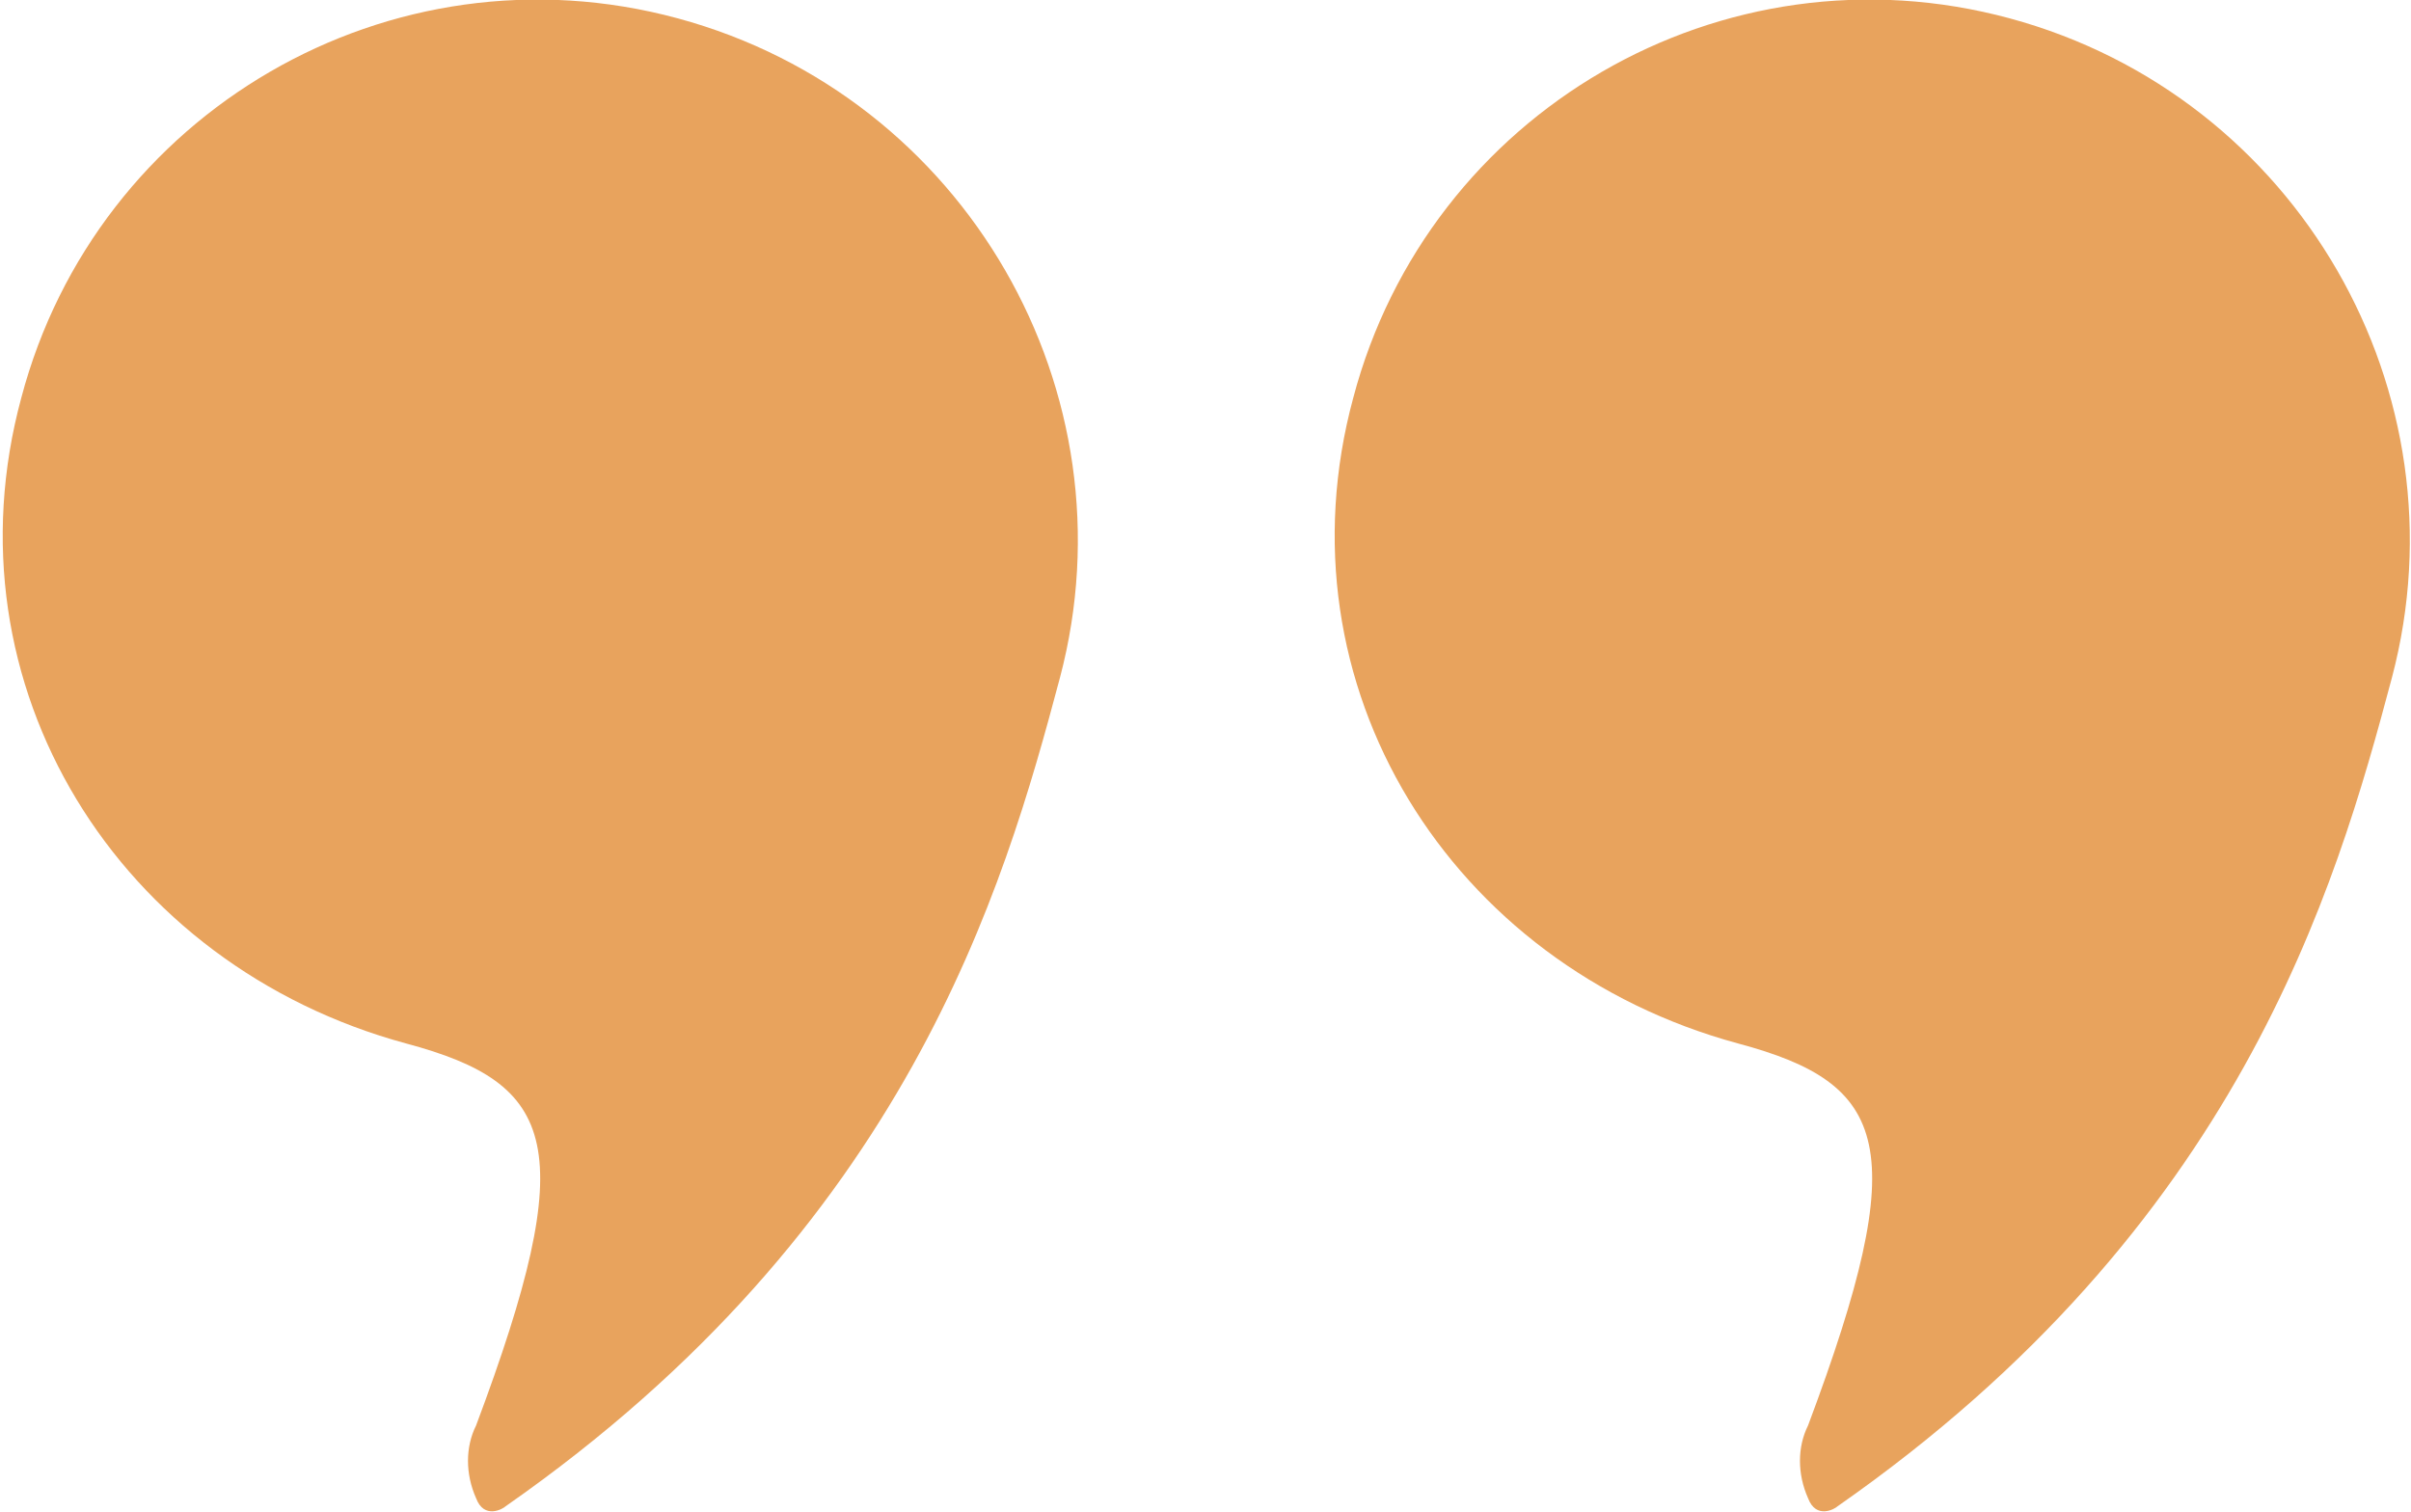
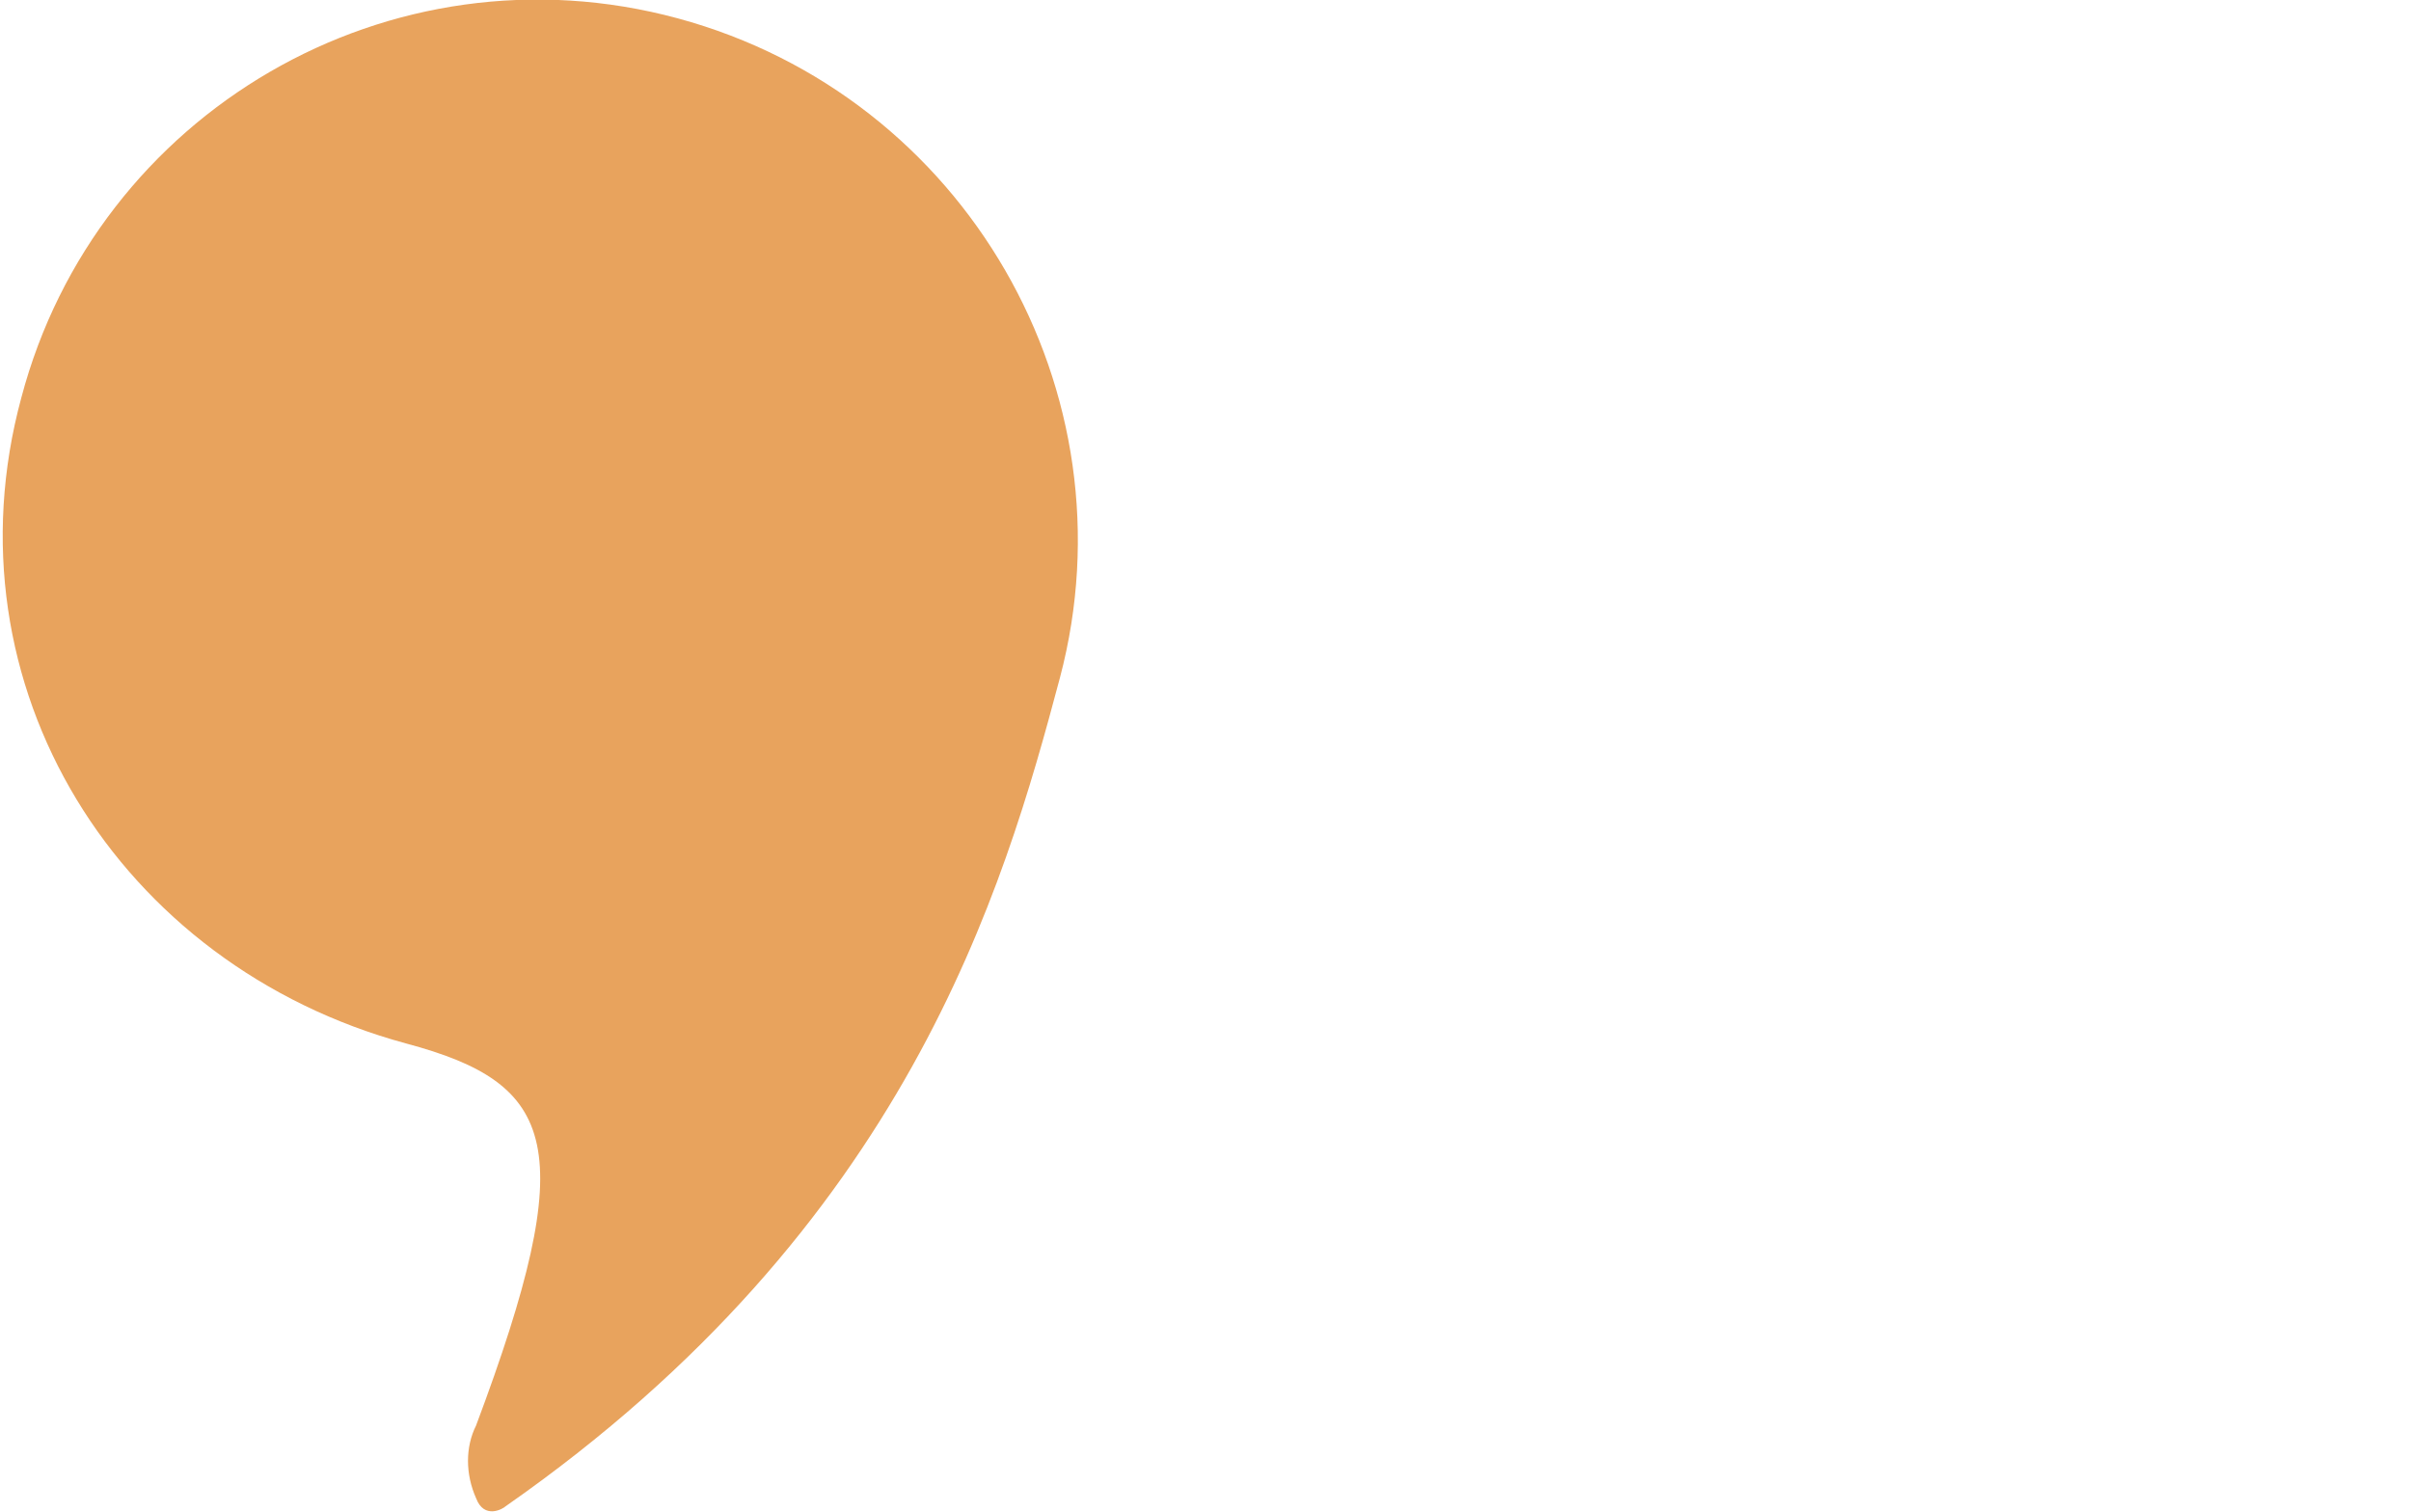
<svg xmlns="http://www.w3.org/2000/svg" version="1.1" id="Laag_1" x="0px" y="0px" viewBox="0 0 89.6 56.2" style="enable-background:new 0 0 89.6 56.2;" xml:space="preserve">
  <style type="text/css">
	.st0{fill:#E8A35D;}
</style>
  <g transform="translate(-1548.008 -584.317)">
    <path class="st0" d="M1573.2,585c10.7,2.9,17,13.9,14.2,24.5c-2.1,7.9-5.7,20.4-20.6,30.8c-0.1,0.1-0.8,0.5-1.1-0.3   c-0.4-0.9-0.4-1.9,0-2.7c3.9-10.4,3-12.7-2.6-14.2c-10.7-2.9-17.2-13.3-14.3-24C1551.6,588.5,1562.5,582.1,1573.2,585z" />
-     <path class="st0" d="M1622.7,585c10.7,2.9,17,13.9,14.2,24.5c-2.1,7.9-5.7,20.4-20.6,30.8c-0.1,0.1-0.8,0.5-1.1-0.3   c-0.4-0.9-0.4-1.9,0-2.7c3.9-10.4,3-12.7-2.6-14.2c-10.7-2.9-17.2-13.3-14.3-24C1601.1,588.5,1612,582.1,1622.7,585z" />
  </g>
</svg>